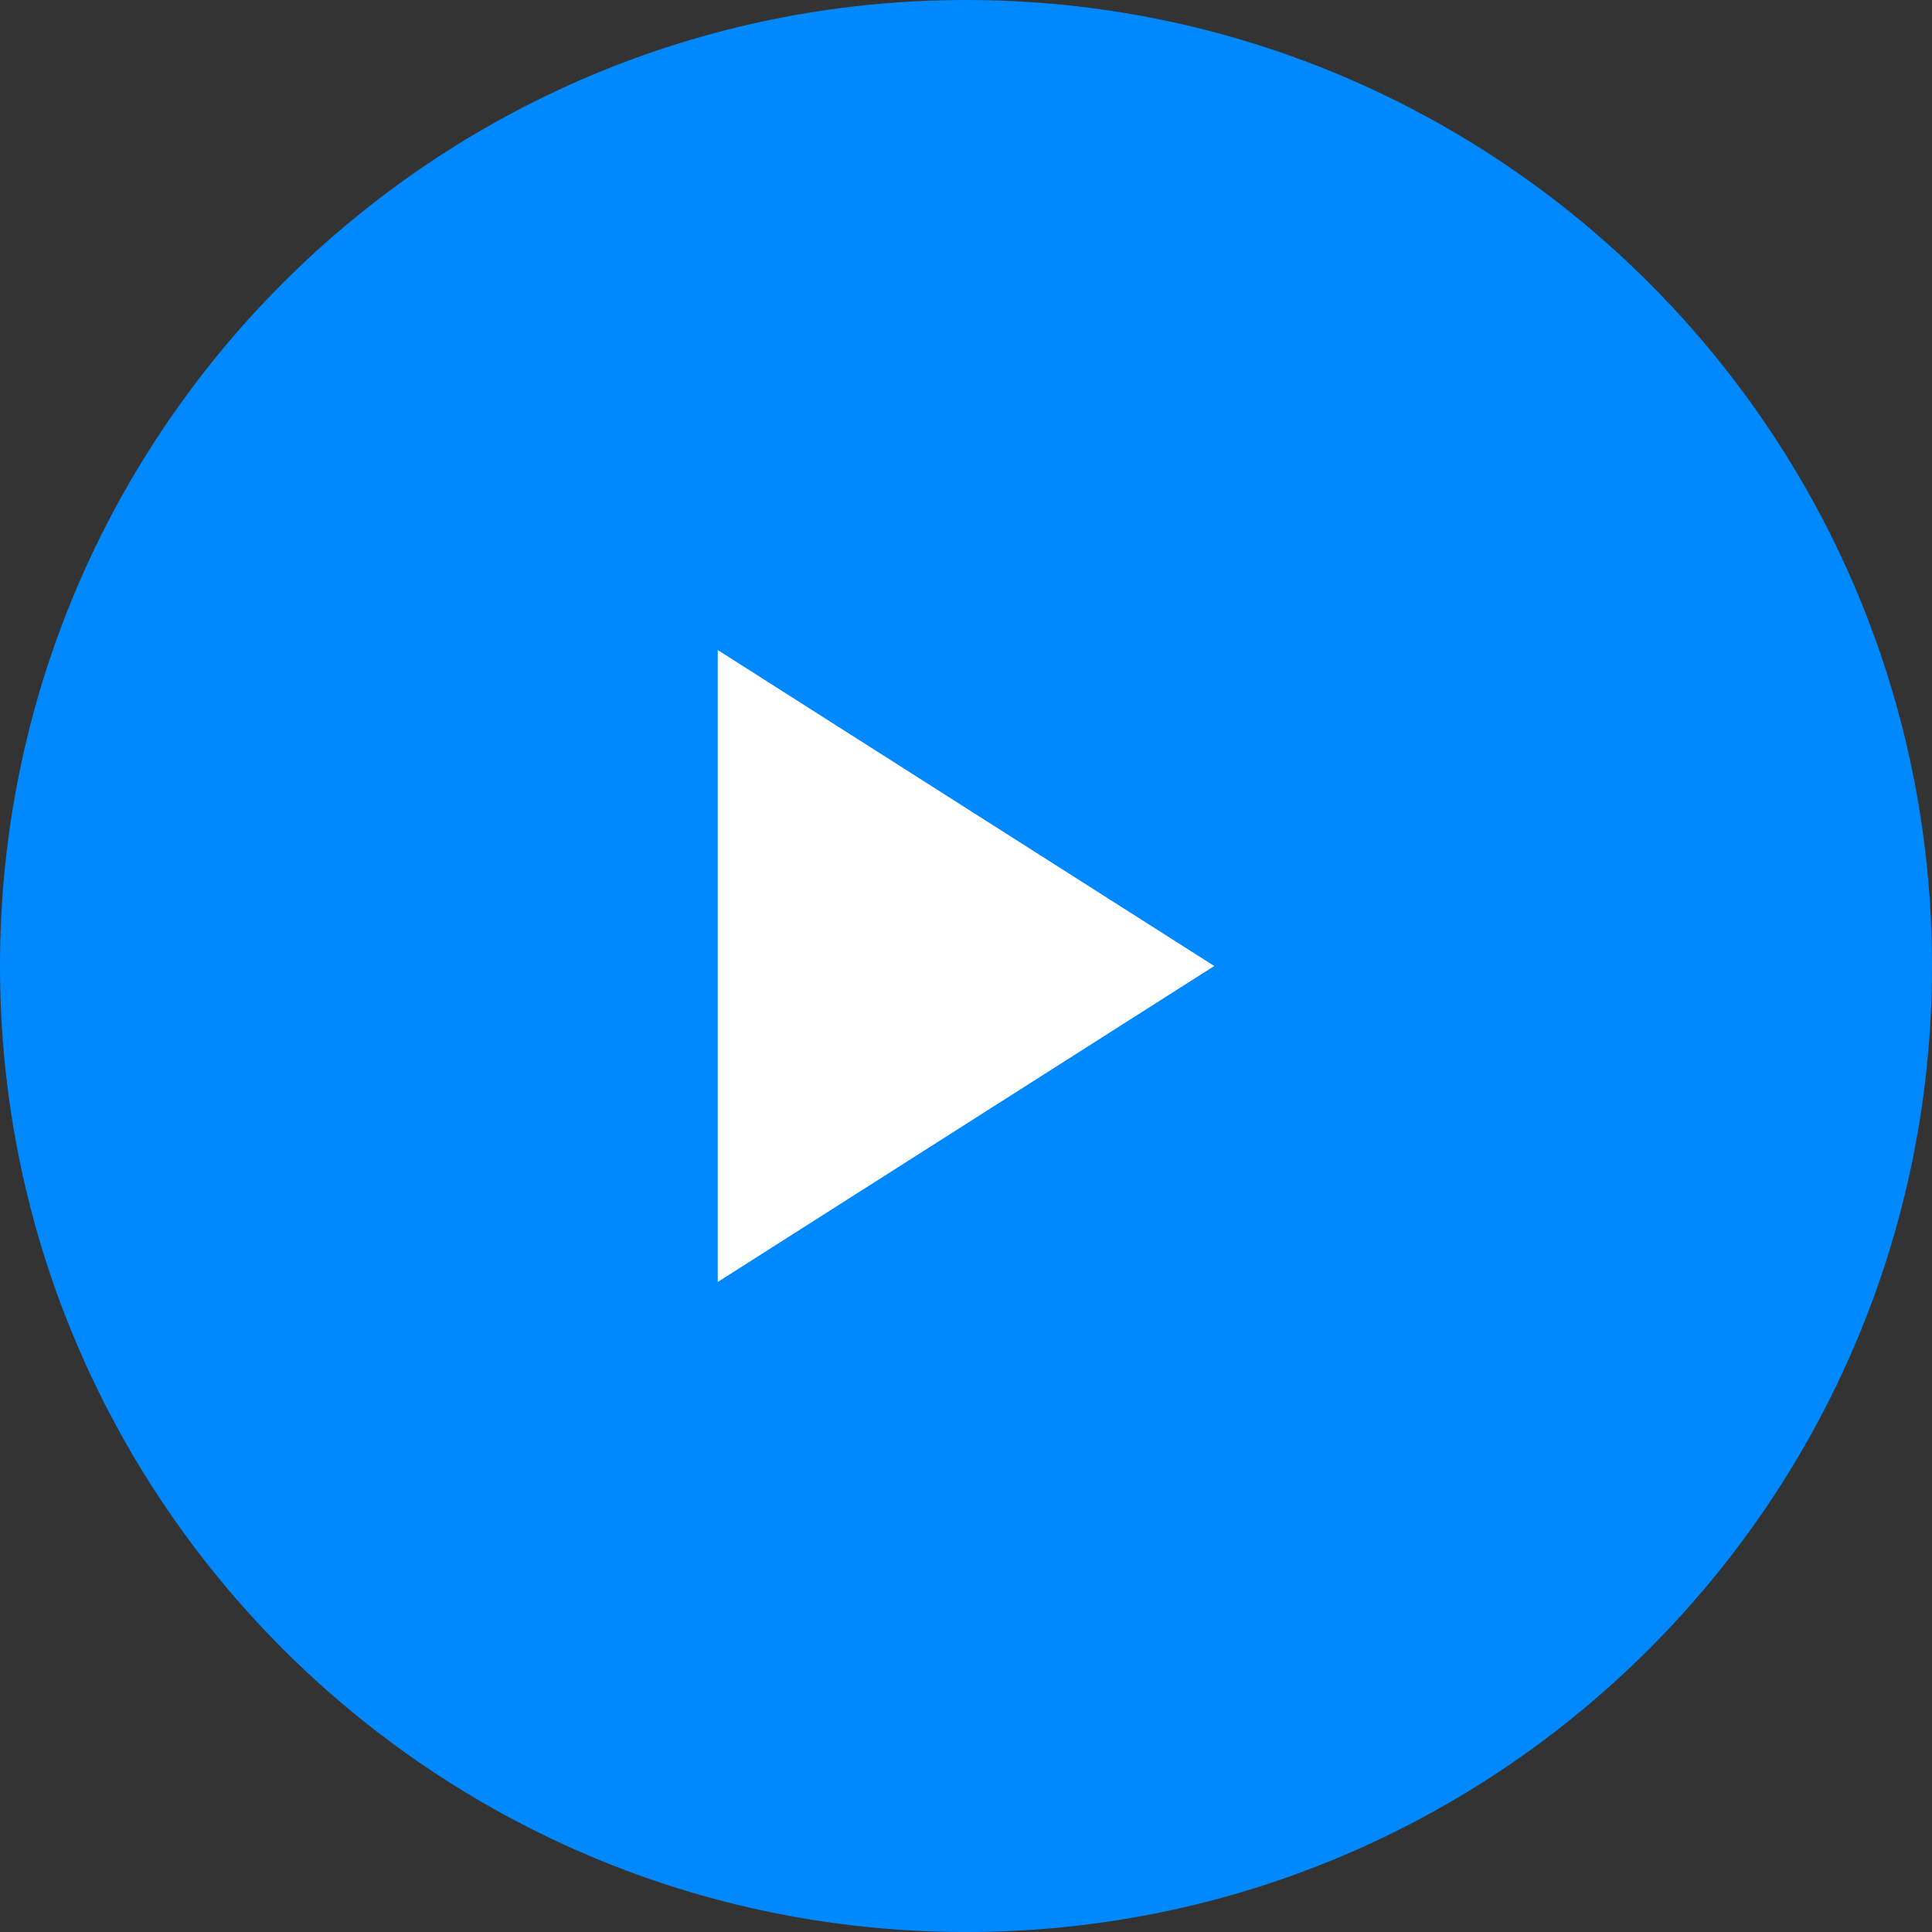
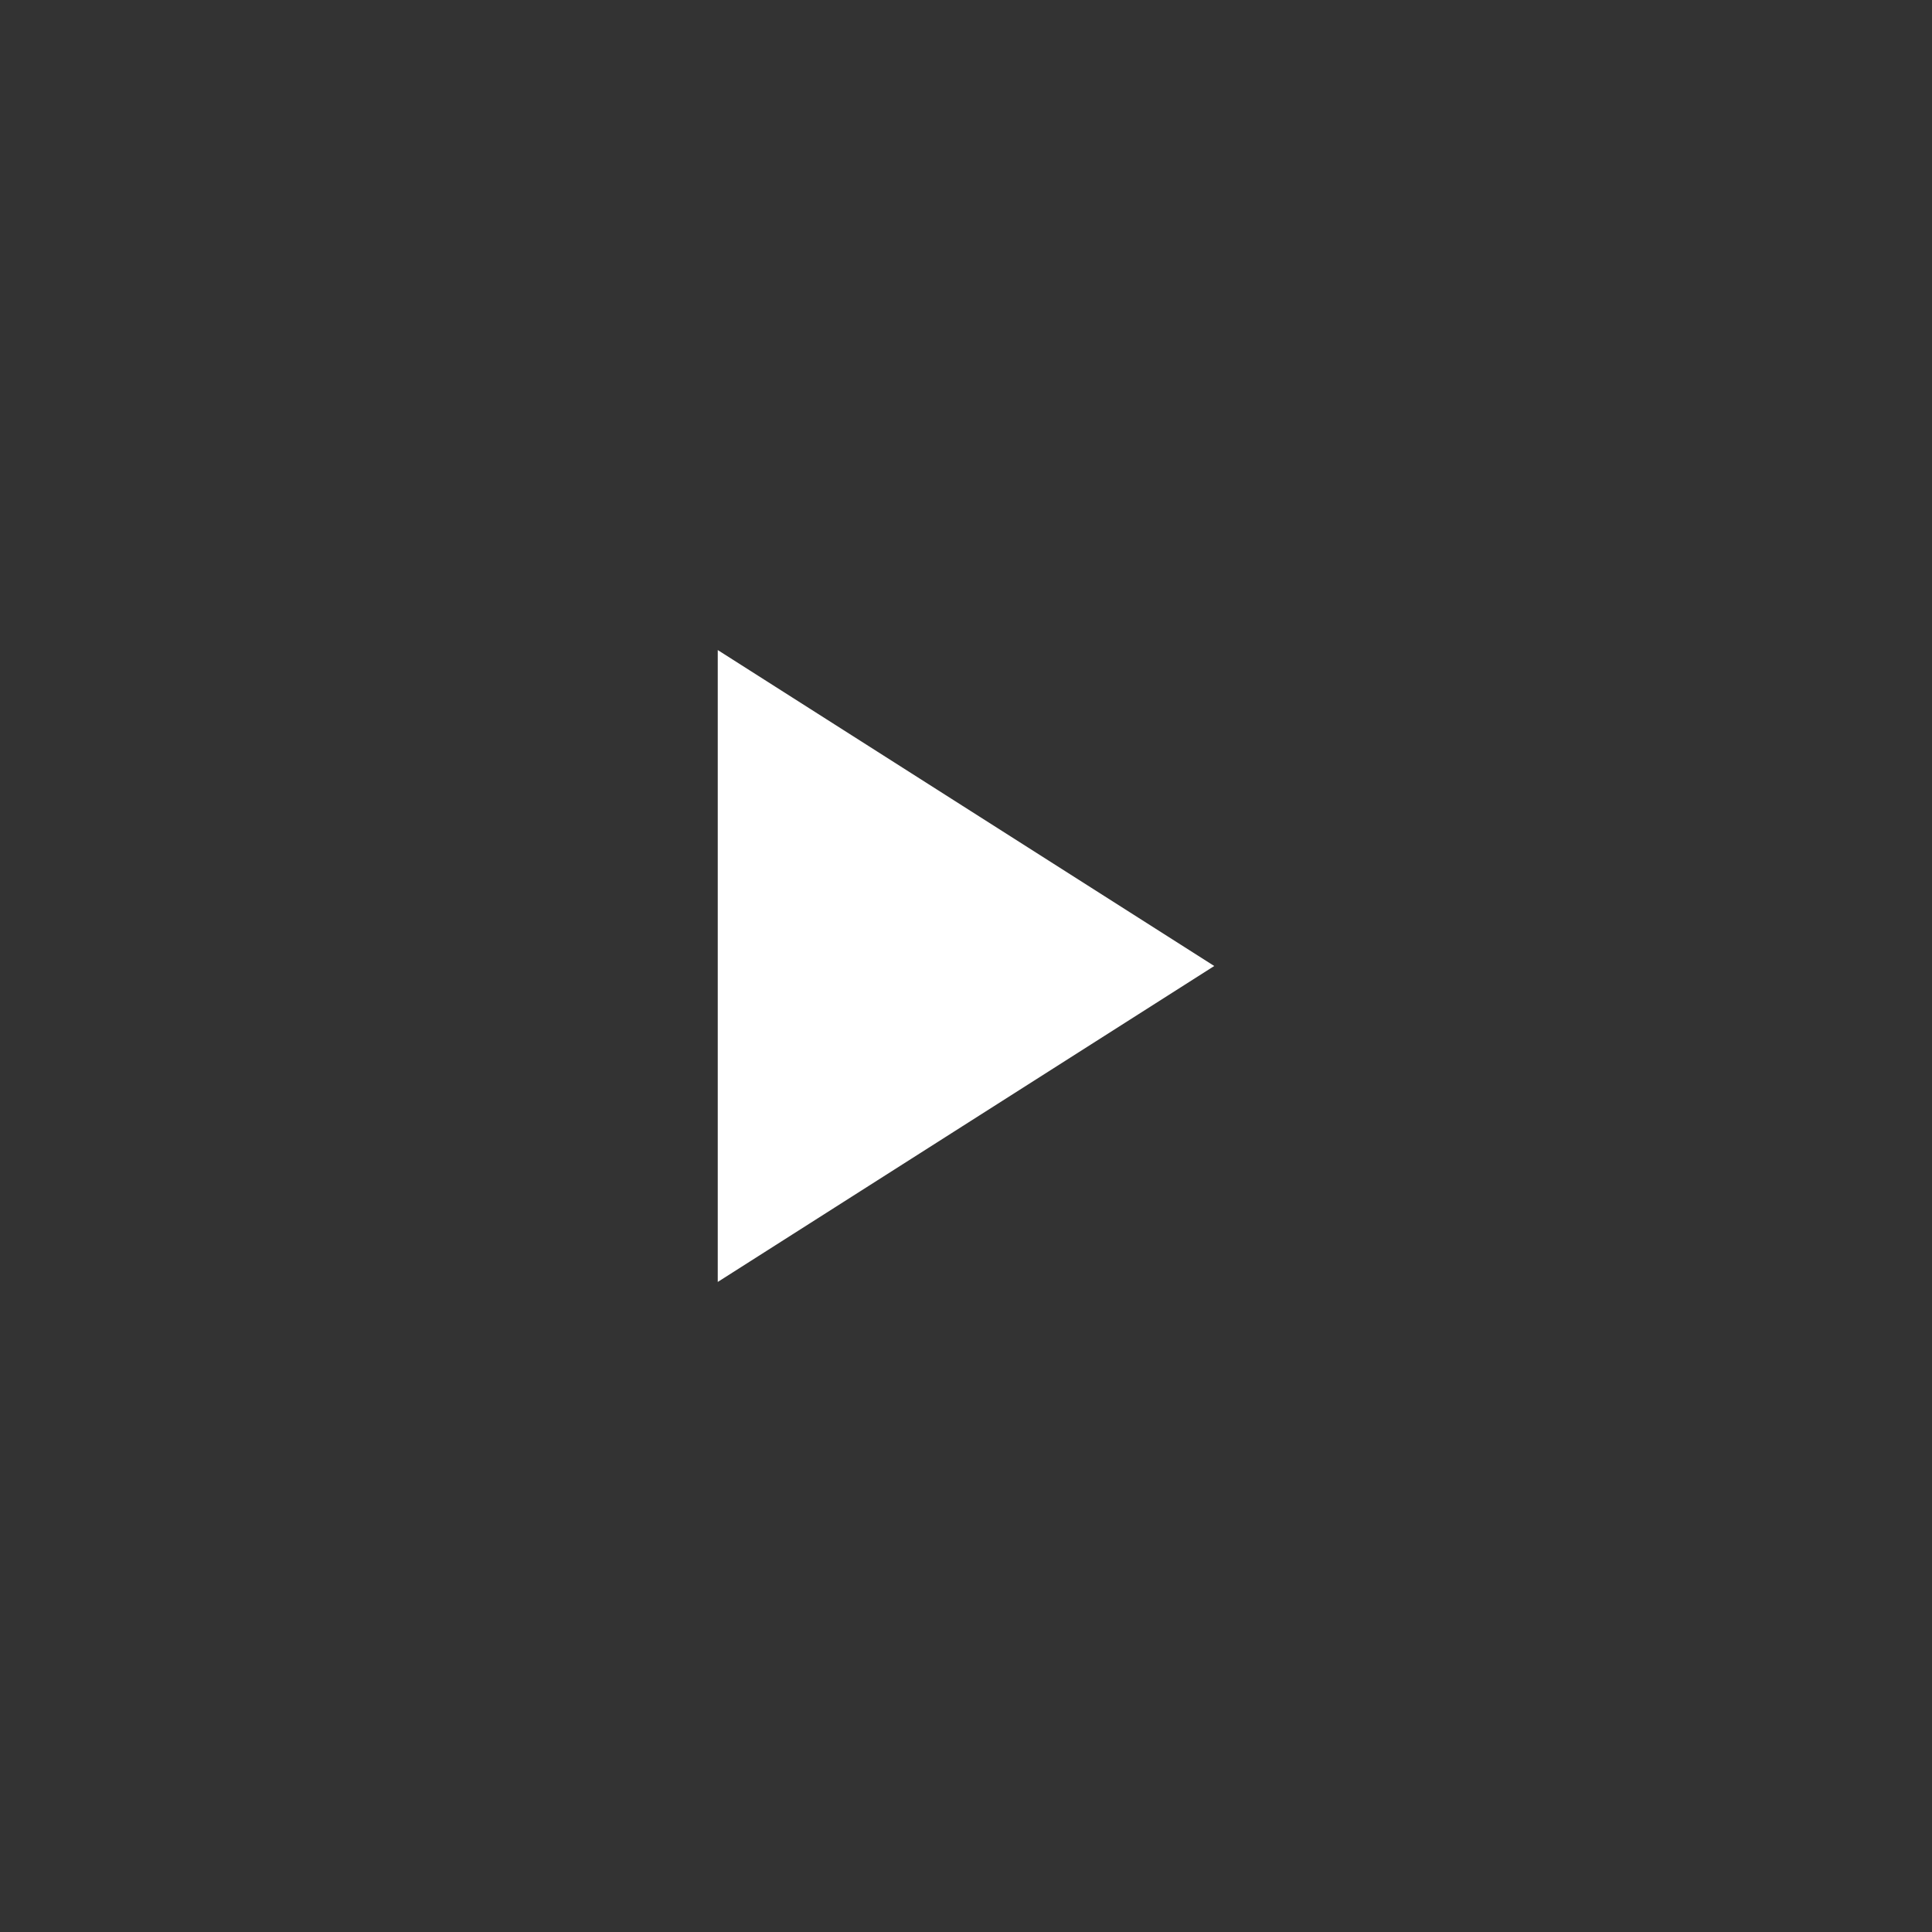
<svg xmlns="http://www.w3.org/2000/svg" width="73" height="73" viewBox="0 0 73 73" fill="none">
  <rect x="0" y="0" width="73" height="73" fill="#333333" stroke="none" />
  <g clip-path="url(#clip0_816_506)">
-     <path d="M0 36.5C0 56.658 16.342 73 36.5 73C56.658 73 73 56.658 73 36.5C73 16.342 56.658 0 36.5 0C16.342 0 0 16.342 0 36.5Z" fill="#0089FF" />
-     <path d="M27.12 24.562L45.88 36.5L27.12 48.438V24.562Z" fill="white" />
+     <path d="M27.12 24.562L45.88 36.5L27.12 48.438Z" fill="white" />
  </g>
  <defs>
    <clipPath id="clip0_816_506">
      <rect width="73" height="73" fill="white" />
    </clipPath>
  </defs>
</svg>